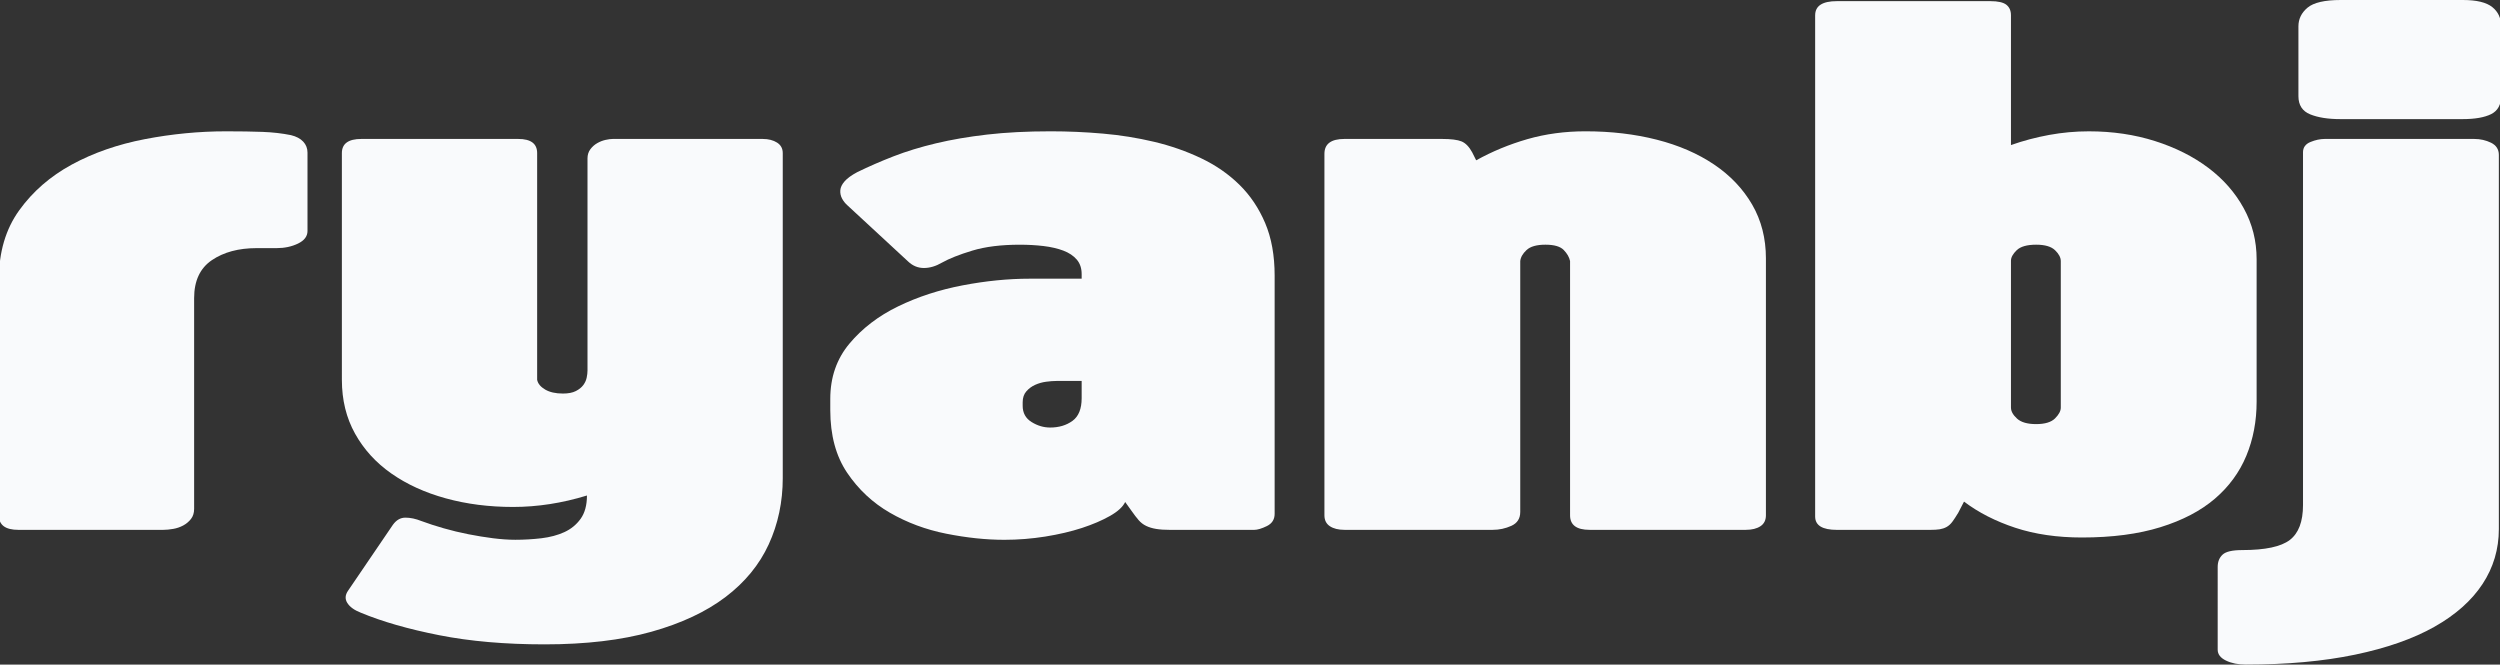
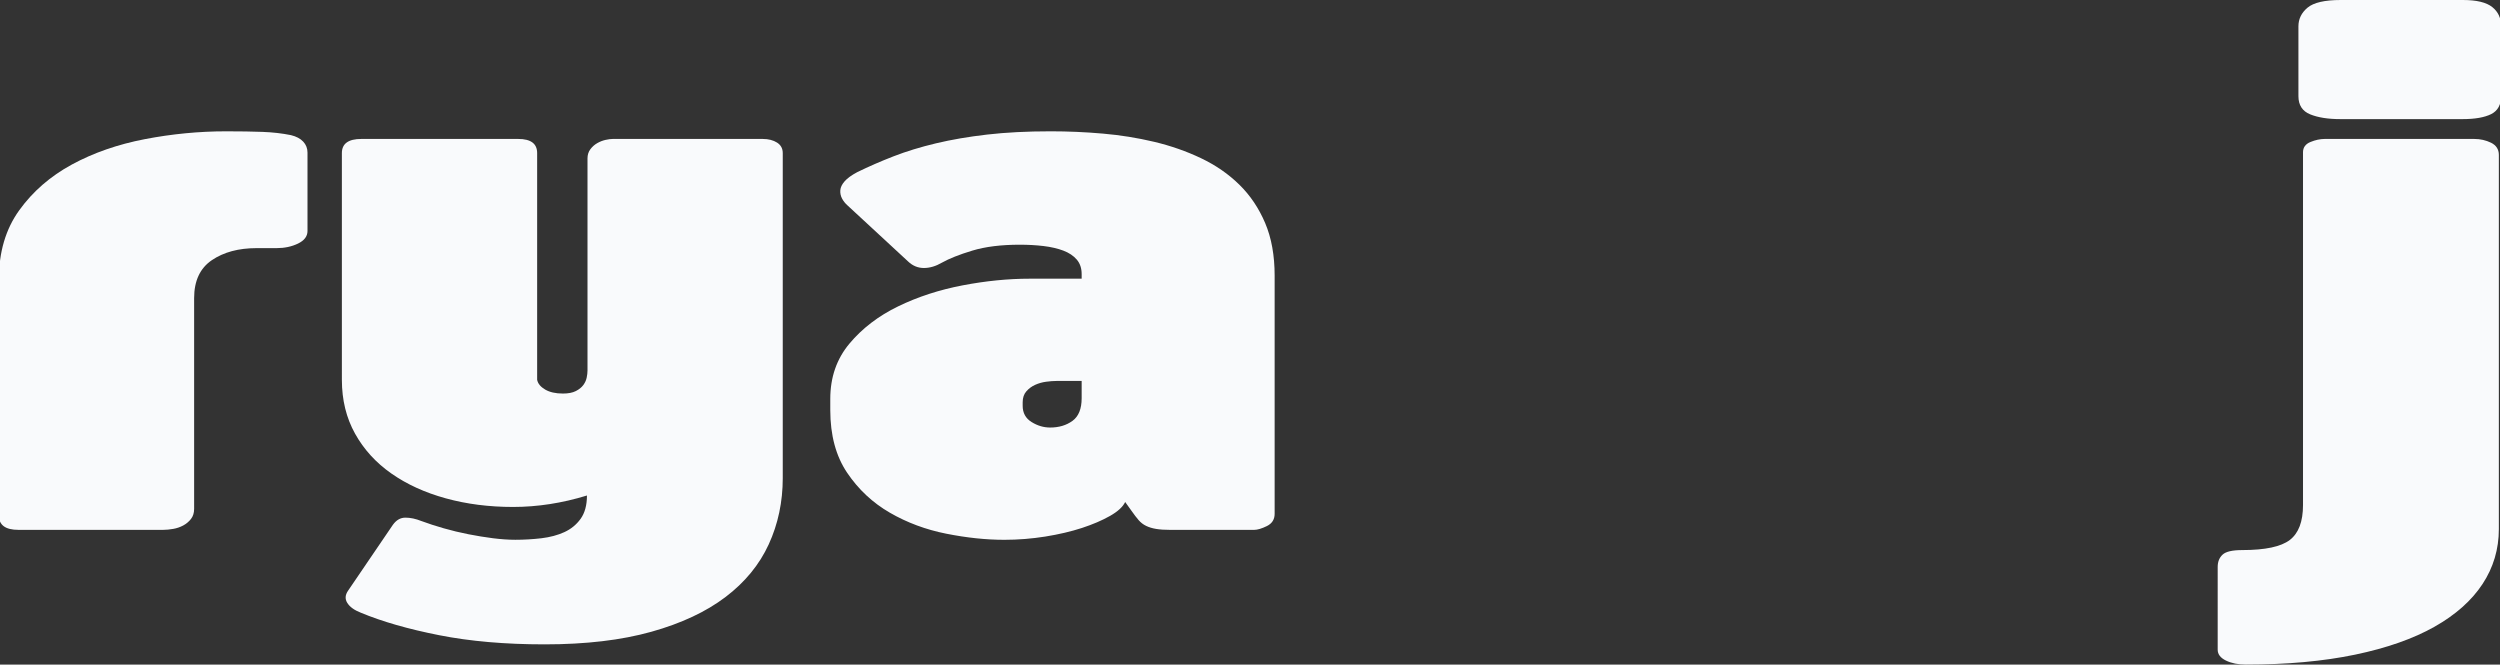
<svg xmlns="http://www.w3.org/2000/svg" version="1.1" id="Layer_1" x="0px" y="0px" width="200px" height="53.167px" viewBox="0 0 200 53.167" enable-background="new 0 0 200 53.167" xml:space="preserve">
  <rect x="0" y="0" width="200" height="53.167" fill="#333333" stroke="none" />
  <g>
    <path fill="#F9FAFC" d="M-0.09,22.354c0-2.178,0.542-4.021,1.626-5.527c1.083-1.506,2.489-2.728,4.214-3.665   c1.725-0.936,3.672-1.613,5.84-2.031c2.168-0.417,4.336-0.626,6.505-0.626c1.129,0,2.099,0.015,2.909,0.046   c0.809,0.03,1.565,0.117,2.268,0.259c0.427,0.102,0.756,0.275,0.985,0.52c0.229,0.244,0.343,0.54,0.343,0.885v6.26   c0,0.428-0.252,0.764-0.756,1.008c-0.504,0.245-1.076,0.367-1.717,0.367h-1.604c-1.436,0-2.627,0.321-3.573,0.962   c-0.947,0.642-1.42,1.654-1.42,3.039v16.856c0,0.326-0.085,0.596-0.252,0.81c-0.168,0.214-0.375,0.388-0.619,0.52   c-0.245,0.132-0.512,0.224-0.802,0.274c-0.291,0.052-0.558,0.077-0.802,0.077H1.468c-1.039,0-1.558-0.388-1.558-1.161V22.354z" />
    <path fill="#F9FAFC" d="M62.621,38.234c0,1.914-0.375,3.686-1.122,5.314c-0.749,1.628-1.901,3.033-3.458,4.214   c-1.557,1.181-3.535,2.107-5.932,2.779c-2.398,0.672-5.245,1.008-8.543,1.008c-3.146,0-5.955-0.244-8.429-0.733   c-2.474-0.488-4.566-1.089-6.276-1.802c-0.52-0.203-0.878-0.463-1.076-0.778c-0.199-0.316-0.176-0.646,0.068-0.992l3.573-5.253   c0.275-0.387,0.61-0.58,1.008-0.58c0.396,0,0.825,0.091,1.283,0.274c0.549,0.204,1.145,0.397,1.786,0.58   c0.642,0.184,1.298,0.341,1.97,0.474c0.672,0.132,1.329,0.238,1.97,0.321c0.641,0.08,1.237,0.122,1.787,0.122   c0.702,0,1.397-0.042,2.084-0.122c0.687-0.083,1.297-0.245,1.832-0.489c0.534-0.244,0.969-0.601,1.306-1.069   c0.335-0.468,0.504-1.089,0.504-1.862c-1.986,0.61-3.955,0.916-5.909,0.916c-1.924,0-3.718-0.229-5.382-0.688   c-1.665-0.458-3.115-1.119-4.352-1.985c-1.237-0.864-2.207-1.928-2.909-3.191c-0.703-1.262-1.054-2.697-1.054-4.306V12.246   c0-0.753,0.519-1.13,1.558-1.13h12.552c1.008,0,1.512,0.377,1.512,1.13v18.139c0.061,0.306,0.274,0.565,0.641,0.779   c0.366,0.214,0.839,0.32,1.42,0.32c0.427,0,0.771-0.065,1.031-0.198c0.259-0.132,0.458-0.29,0.595-0.474   c0.138-0.183,0.229-0.382,0.275-0.595C46.978,30.004,47,29.816,47,29.653V12.673c0-0.285,0.076-0.529,0.229-0.733   c0.152-0.203,0.335-0.366,0.55-0.488c0.213-0.122,0.435-0.209,0.664-0.26s0.419-0.076,0.572-0.076h12.002   c0.458,0,0.839,0.097,1.145,0.29c0.305,0.194,0.458,0.473,0.458,0.84V38.234z" />
    <path fill="#F9FAFC" d="M67.797,16.43c-0.183-0.163-0.328-0.346-0.435-0.55c-0.107-0.203-0.153-0.422-0.137-0.656   c0.015-0.234,0.13-0.474,0.344-0.718c0.213-0.244,0.55-0.489,1.008-0.733c0.916-0.448,1.885-0.871,2.909-1.268   c1.022-0.397,2.153-0.743,3.39-1.038s2.603-0.529,4.1-0.702c1.496-0.173,3.191-0.26,5.085-0.26c1.374,0,2.763,0.061,4.168,0.183   c1.404,0.122,2.771,0.341,4.1,0.657c1.328,0.316,2.581,0.753,3.756,1.313c1.175,0.56,2.199,1.268,3.069,2.123   c0.87,0.855,1.557,1.878,2.061,3.069c0.504,1.191,0.756,2.591,0.756,4.2v19.056c0,0.448-0.206,0.773-0.618,0.978   c-0.413,0.203-0.756,0.306-1.031,0.306h-6.688c-0.458,0-0.84-0.025-1.146-0.077c-0.306-0.051-0.573-0.132-0.802-0.244   c-0.229-0.111-0.428-0.265-0.595-0.458c-0.168-0.193-0.359-0.443-0.573-0.748l-0.504-0.703c-0.183,0.388-0.588,0.759-1.214,1.115   s-1.374,0.677-2.244,0.962c-0.871,0.284-1.849,0.514-2.932,0.688c-1.084,0.172-2.176,0.26-3.275,0.26   c-1.466,0-3.017-0.164-4.65-0.489c-1.634-0.325-3.138-0.886-4.512-1.68s-2.512-1.857-3.413-3.191   c-0.901-1.333-1.352-3.008-1.352-5.023v-0.886c0-1.73,0.511-3.206,1.535-4.428c1.023-1.222,2.32-2.214,3.894-2.978   c1.572-0.764,3.29-1.323,5.153-1.68c1.863-0.356,3.649-0.534,5.36-0.534h4.168v-0.367c0-0.468-0.13-0.855-0.39-1.161   c-0.26-0.305-0.618-0.544-1.076-0.718c-0.458-0.172-0.985-0.294-1.581-0.366c-0.596-0.071-1.229-0.107-1.901-0.107   c-1.496,0-2.764,0.158-3.802,0.473c-1.039,0.316-1.848,0.637-2.428,0.962c-0.489,0.286-0.97,0.428-1.443,0.428   c-0.474,0-0.894-0.172-1.26-0.519L67.797,16.43z M84.517,30.477c-0.245,0-0.52,0.021-0.825,0.062   c-0.306,0.041-0.595,0.122-0.87,0.244s-0.512,0.295-0.71,0.52c-0.199,0.224-0.298,0.519-0.298,0.885v0.275   c0,0.57,0.236,1.003,0.71,1.298c0.473,0.296,0.969,0.442,1.489,0.442c0.702,0,1.297-0.178,1.787-0.534   c0.488-0.355,0.733-0.962,0.733-1.817v-1.375H84.517z" />
-     <path fill="#F9FAFC" d="M125.606,20.888c-0.062-0.305-0.229-0.6-0.504-0.885c-0.274-0.285-0.764-0.428-1.466-0.428   c-0.703,0-1.207,0.143-1.512,0.428c-0.306,0.285-0.474,0.58-0.504,0.885v20.064c0,0.529-0.237,0.9-0.71,1.114   c-0.474,0.214-0.97,0.321-1.488,0.321h-11.865c-0.488,0-0.877-0.098-1.167-0.291c-0.291-0.192-0.436-0.483-0.436-0.87v-28.92   c0-0.794,0.533-1.191,1.603-1.191h7.788c0.732,0,1.26,0.066,1.58,0.198c0.321,0.133,0.603,0.423,0.848,0.871l0.321,0.641   c1.282-0.712,2.648-1.277,4.099-1.695c1.451-0.417,3.001-0.626,4.65-0.626c2.045,0,3.946,0.224,5.703,0.672   c1.756,0.448,3.282,1.11,4.58,1.985c1.298,0.875,2.313,1.945,3.047,3.207c0.732,1.263,1.1,2.698,1.1,4.306v20.552   c0,0.387-0.146,0.678-0.436,0.87c-0.291,0.193-0.68,0.291-1.168,0.291h-12.506c-1.039,0-1.558-0.388-1.558-1.161V20.888z" />
-     <path fill="#F9FAFC" d="M145.213,1.222c0-0.753,0.579-1.13,1.74-1.13h12.276c0.61,0,1.037,0.097,1.282,0.29   c0.244,0.193,0.366,0.473,0.366,0.84v10.383c0.978-0.346,1.993-0.615,3.047-0.809c1.054-0.193,2.114-0.29,3.184-0.29   c1.894,0,3.656,0.26,5.291,0.779c1.633,0.519,3.053,1.232,4.26,2.138c1.206,0.906,2.153,1.985,2.84,3.237   c0.688,1.252,1.031,2.611,1.031,4.077v11.391c0,1.568-0.275,3.014-0.824,4.336c-0.55,1.324-1.391,2.47-2.52,3.437   c-1.131,0.967-2.581,1.726-4.352,2.275c-1.771,0.55-3.864,0.824-6.276,0.824c-1.985,0-3.764-0.26-5.336-0.778   c-1.573-0.52-2.94-1.217-4.101-2.093l-0.458,0.886c-0.184,0.306-0.344,0.55-0.48,0.733c-0.138,0.183-0.291,0.32-0.459,0.412   s-0.351,0.152-0.549,0.184c-0.199,0.03-0.451,0.046-0.756,0.046h-7.467c-1.161,0-1.74-0.356-1.74-1.069V1.222z M160.878,32.615   c0,0.286,0.161,0.576,0.481,0.87c0.321,0.296,0.832,0.443,1.534,0.443s1.206-0.153,1.512-0.458c0.306-0.306,0.458-0.59,0.458-0.855   V20.888c0-0.285-0.152-0.575-0.458-0.87s-0.81-0.443-1.512-0.443c-0.732,0-1.253,0.148-1.558,0.443   c-0.306,0.295-0.458,0.576-0.458,0.84V32.615z" />
    <path fill="#F9FAFC" d="M184.24,12.185c0-0.387,0.198-0.662,0.596-0.825c0.396-0.163,0.778-0.244,1.145-0.244h11.957   c0.488,0,0.938,0.102,1.351,0.305c0.412,0.204,0.619,0.53,0.619,0.977v29.928c0,1.607-0.436,3.073-1.306,4.397   c-0.871,1.323-2.153,2.463-3.848,3.42c-1.695,0.957-3.811,1.699-6.345,2.229c-2.536,0.529-5.451,0.794-8.749,0.794   c-0.611,0-1.139-0.106-1.581-0.32s-0.664-0.504-0.664-0.871V45.35c0-0.408,0.13-0.733,0.39-0.978   c0.259-0.244,0.786-0.366,1.58-0.366c1.832,0,3.099-0.271,3.802-0.81c0.702-0.54,1.054-1.471,1.054-2.794V12.185z M183.874,2.107   c0-0.59,0.244-1.089,0.732-1.496S185.98,0,187.264,0h9.758c1.1,0,1.885,0.188,2.358,0.565c0.473,0.377,0.71,0.891,0.71,1.542v5.559   c0,0.713-0.268,1.201-0.802,1.466c-0.534,0.264-1.29,0.397-2.267,0.397h-9.804c-0.978,0-1.779-0.127-2.404-0.382   c-0.626-0.255-0.939-0.738-0.939-1.451V2.107z" />
  </g>
</svg>